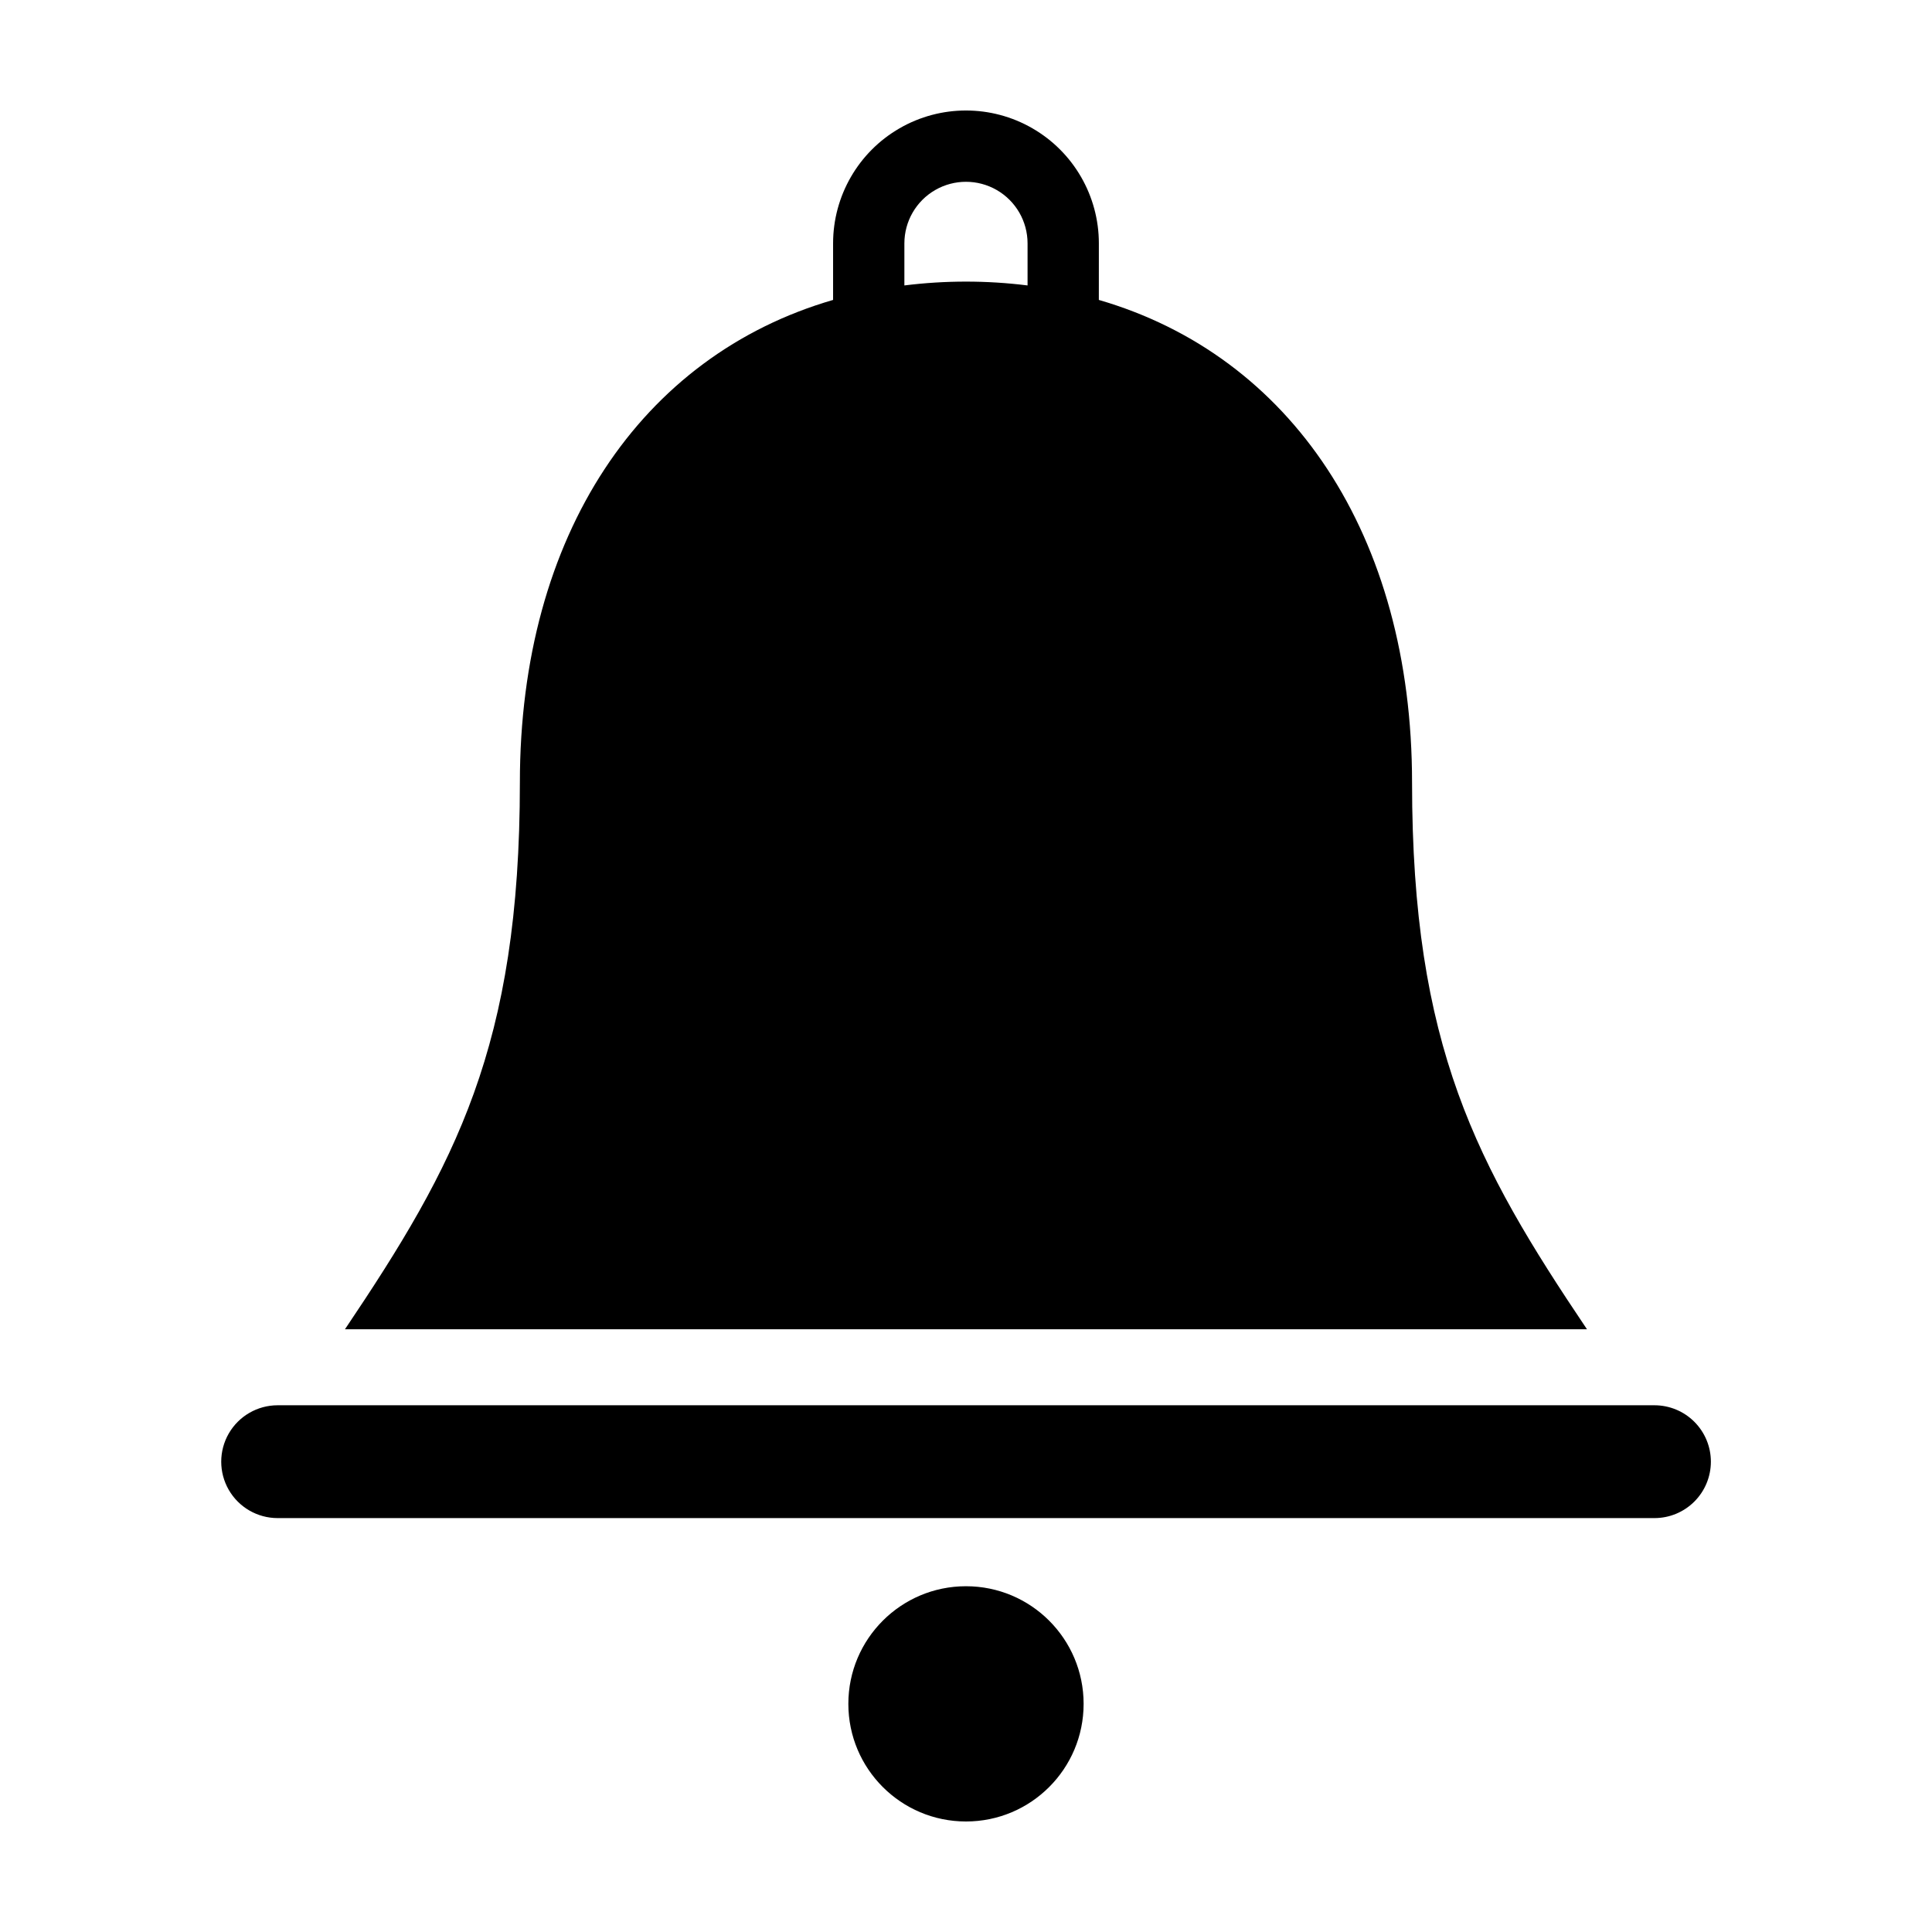
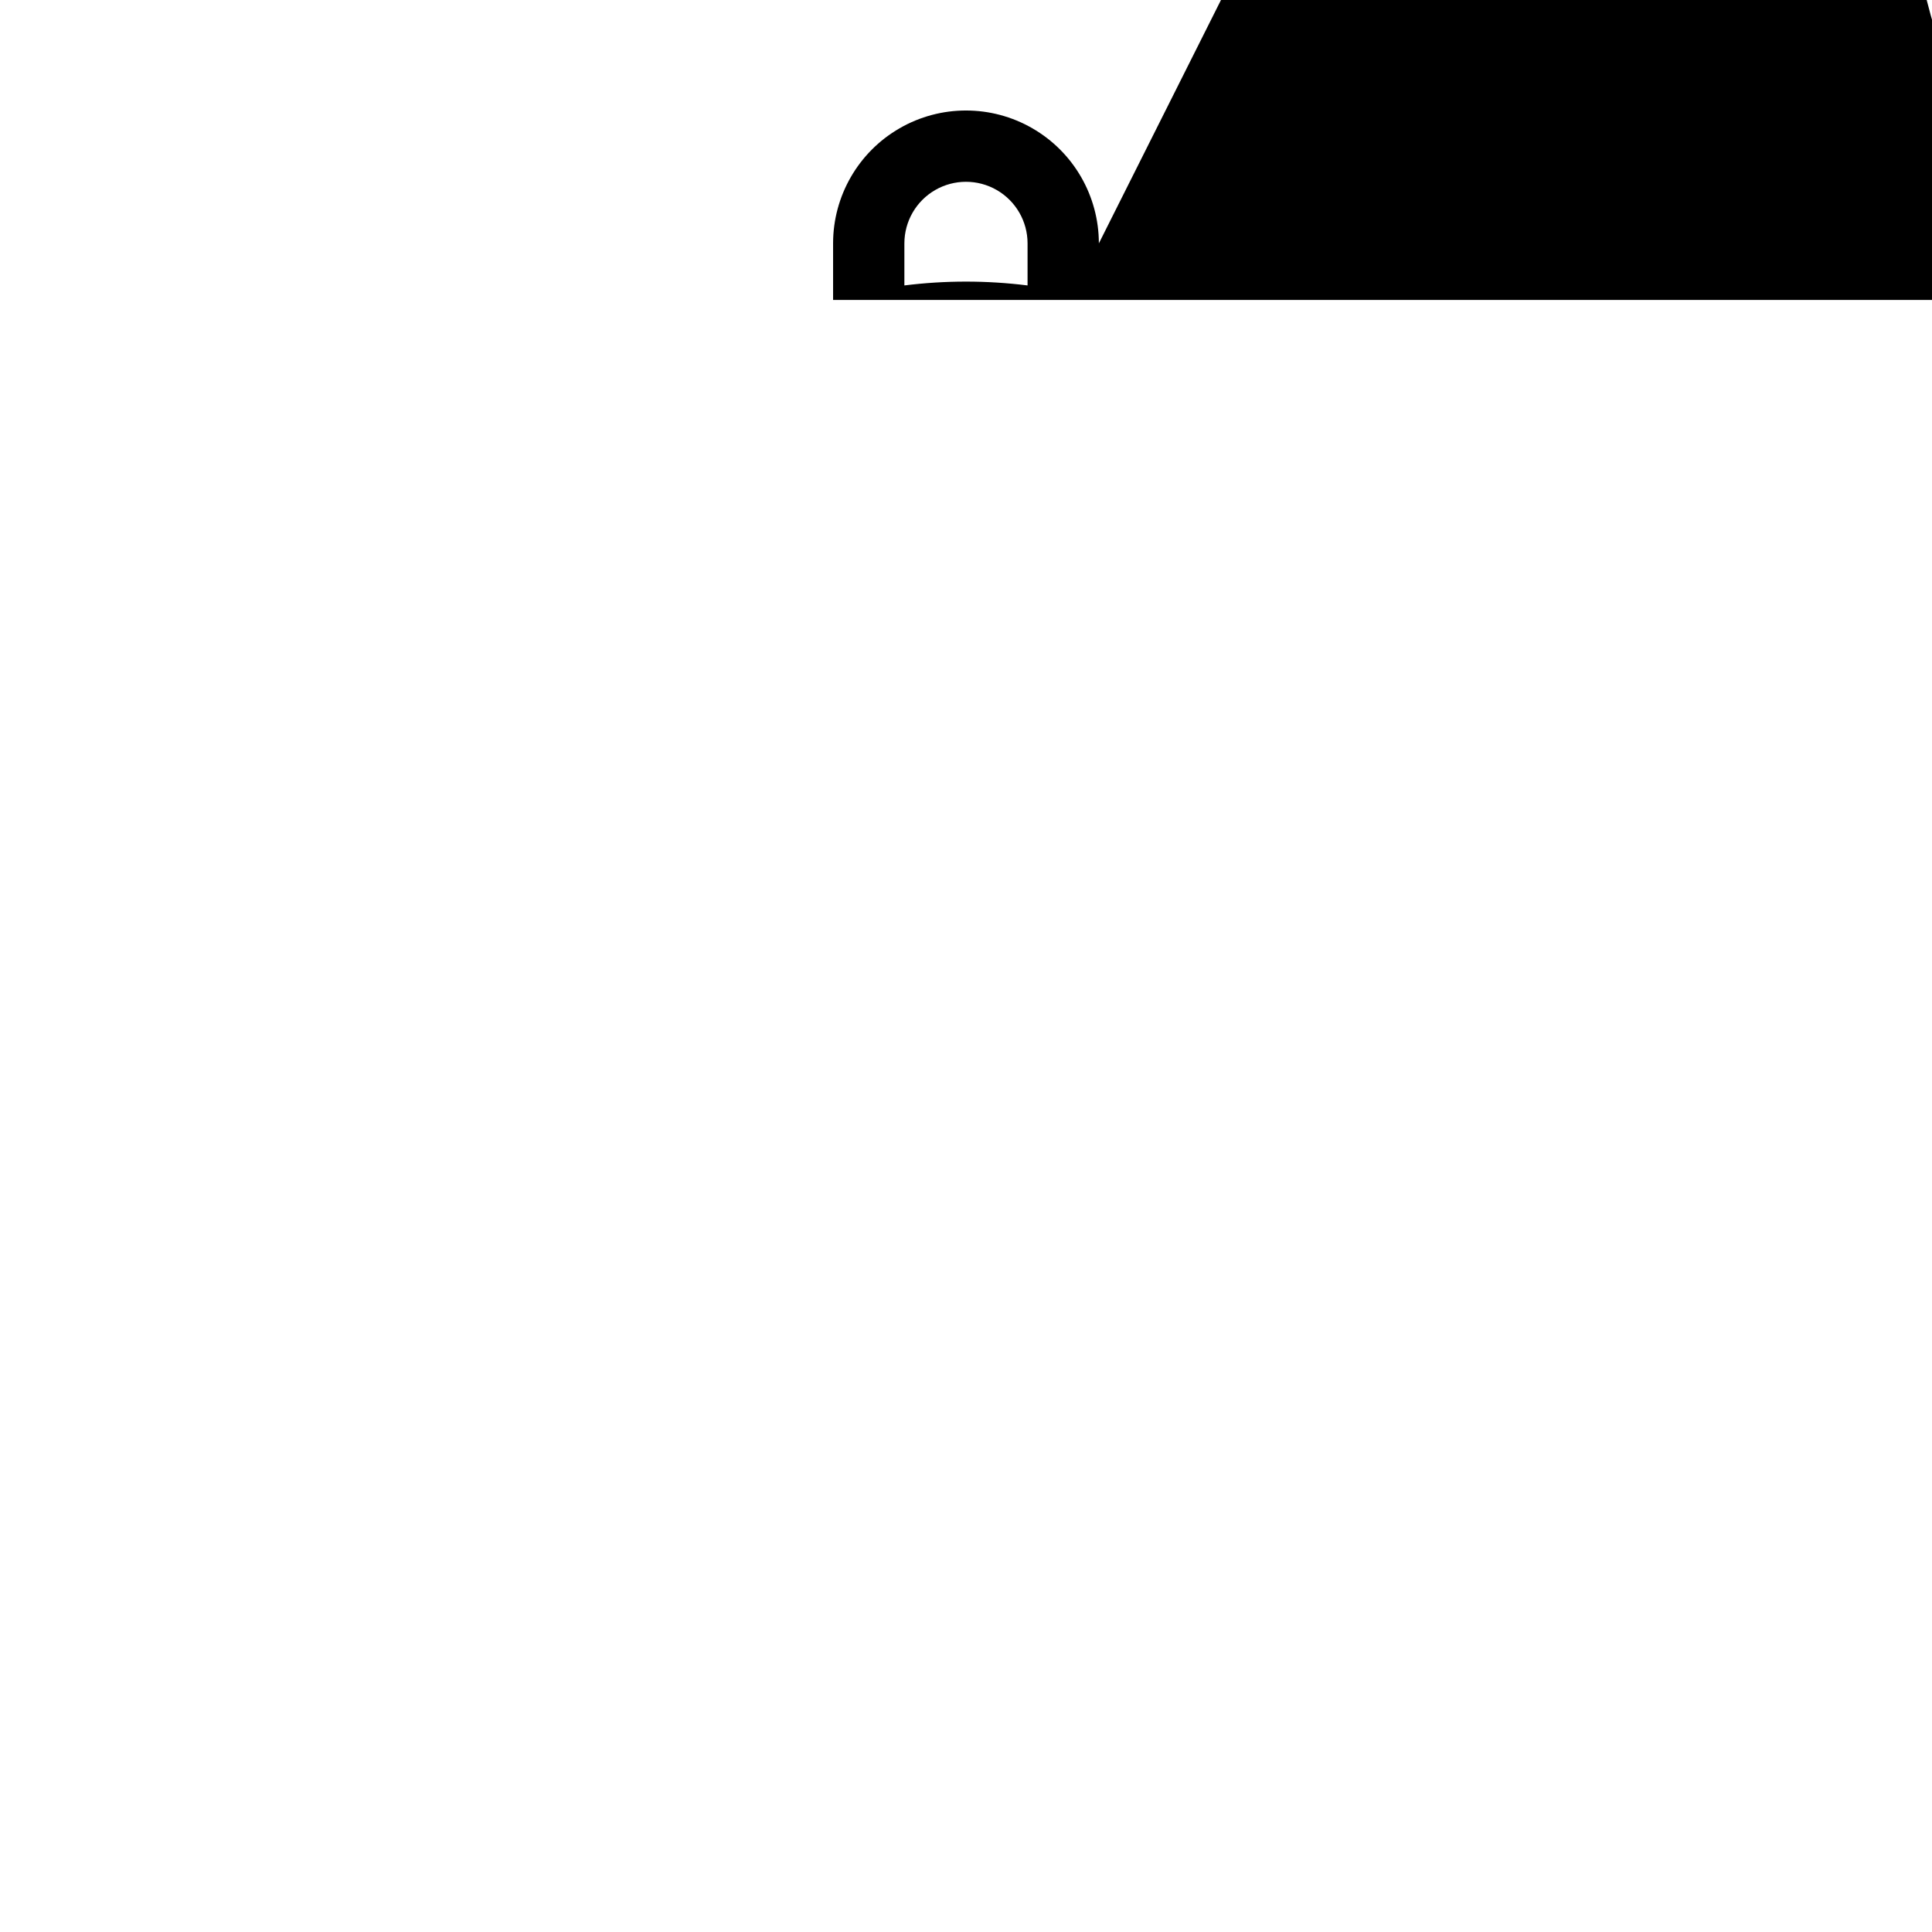
<svg xmlns="http://www.w3.org/2000/svg" fill="#000000" width="800px" height="800px" version="1.1" viewBox="144 144 512 512">
  <g>
-     <path d="m597.4 531.36c0-3.965-1.574-7.766-4.379-10.57-2.801-2.805-6.606-4.379-10.57-4.379h-364.9c-5.336 0.012-10.262 2.863-12.926 7.484-2.664 4.621-2.664 10.312 0 14.934 2.664 4.621 7.59 7.473 12.926 7.481h364.9c3.965 0 7.769-1.574 10.57-4.379 2.805-2.801 4.379-6.606 4.379-10.57z" />
-     <path d="m435.21 208.5c0-12.582-6.711-24.207-17.609-30.496-10.895-6.293-24.32-6.293-35.215 0-10.895 6.289-17.609 17.914-17.609 30.496v14.984c-50.848 14.75-83.004 62.223-83.004 127.91 0 69.875-17.051 101.31-46.352 144.87h329.14c-29.301-43.562-46.352-75-46.352-144.87 0-65.684-32.156-113.16-83.004-127.91zm-51.539 0c0-5.832 3.109-11.219 8.16-14.137 5.051-2.914 11.273-2.914 16.324 0 5.051 2.918 8.16 8.305 8.16 14.137v11.145c-10.84-1.355-21.805-1.355-32.645 0z" />
-     <path d="m431.17 595.54c0 17.219-13.957 31.172-31.172 31.172-17.219 0-31.176-13.953-31.176-31.172 0-17.215 13.957-31.172 31.176-31.172 17.215 0 31.172 13.957 31.172 31.172" />
+     <path d="m435.21 208.5c0-12.582-6.711-24.207-17.609-30.496-10.895-6.293-24.32-6.293-35.215 0-10.895 6.289-17.609 17.914-17.609 30.496v14.984h329.14c-29.301-43.562-46.352-75-46.352-144.87 0-65.684-32.156-113.16-83.004-127.91zm-51.539 0c0-5.832 3.109-11.219 8.16-14.137 5.051-2.914 11.273-2.914 16.324 0 5.051 2.918 8.16 8.305 8.16 14.137v11.145c-10.84-1.355-21.805-1.355-32.645 0z" />
  </g>
</svg>